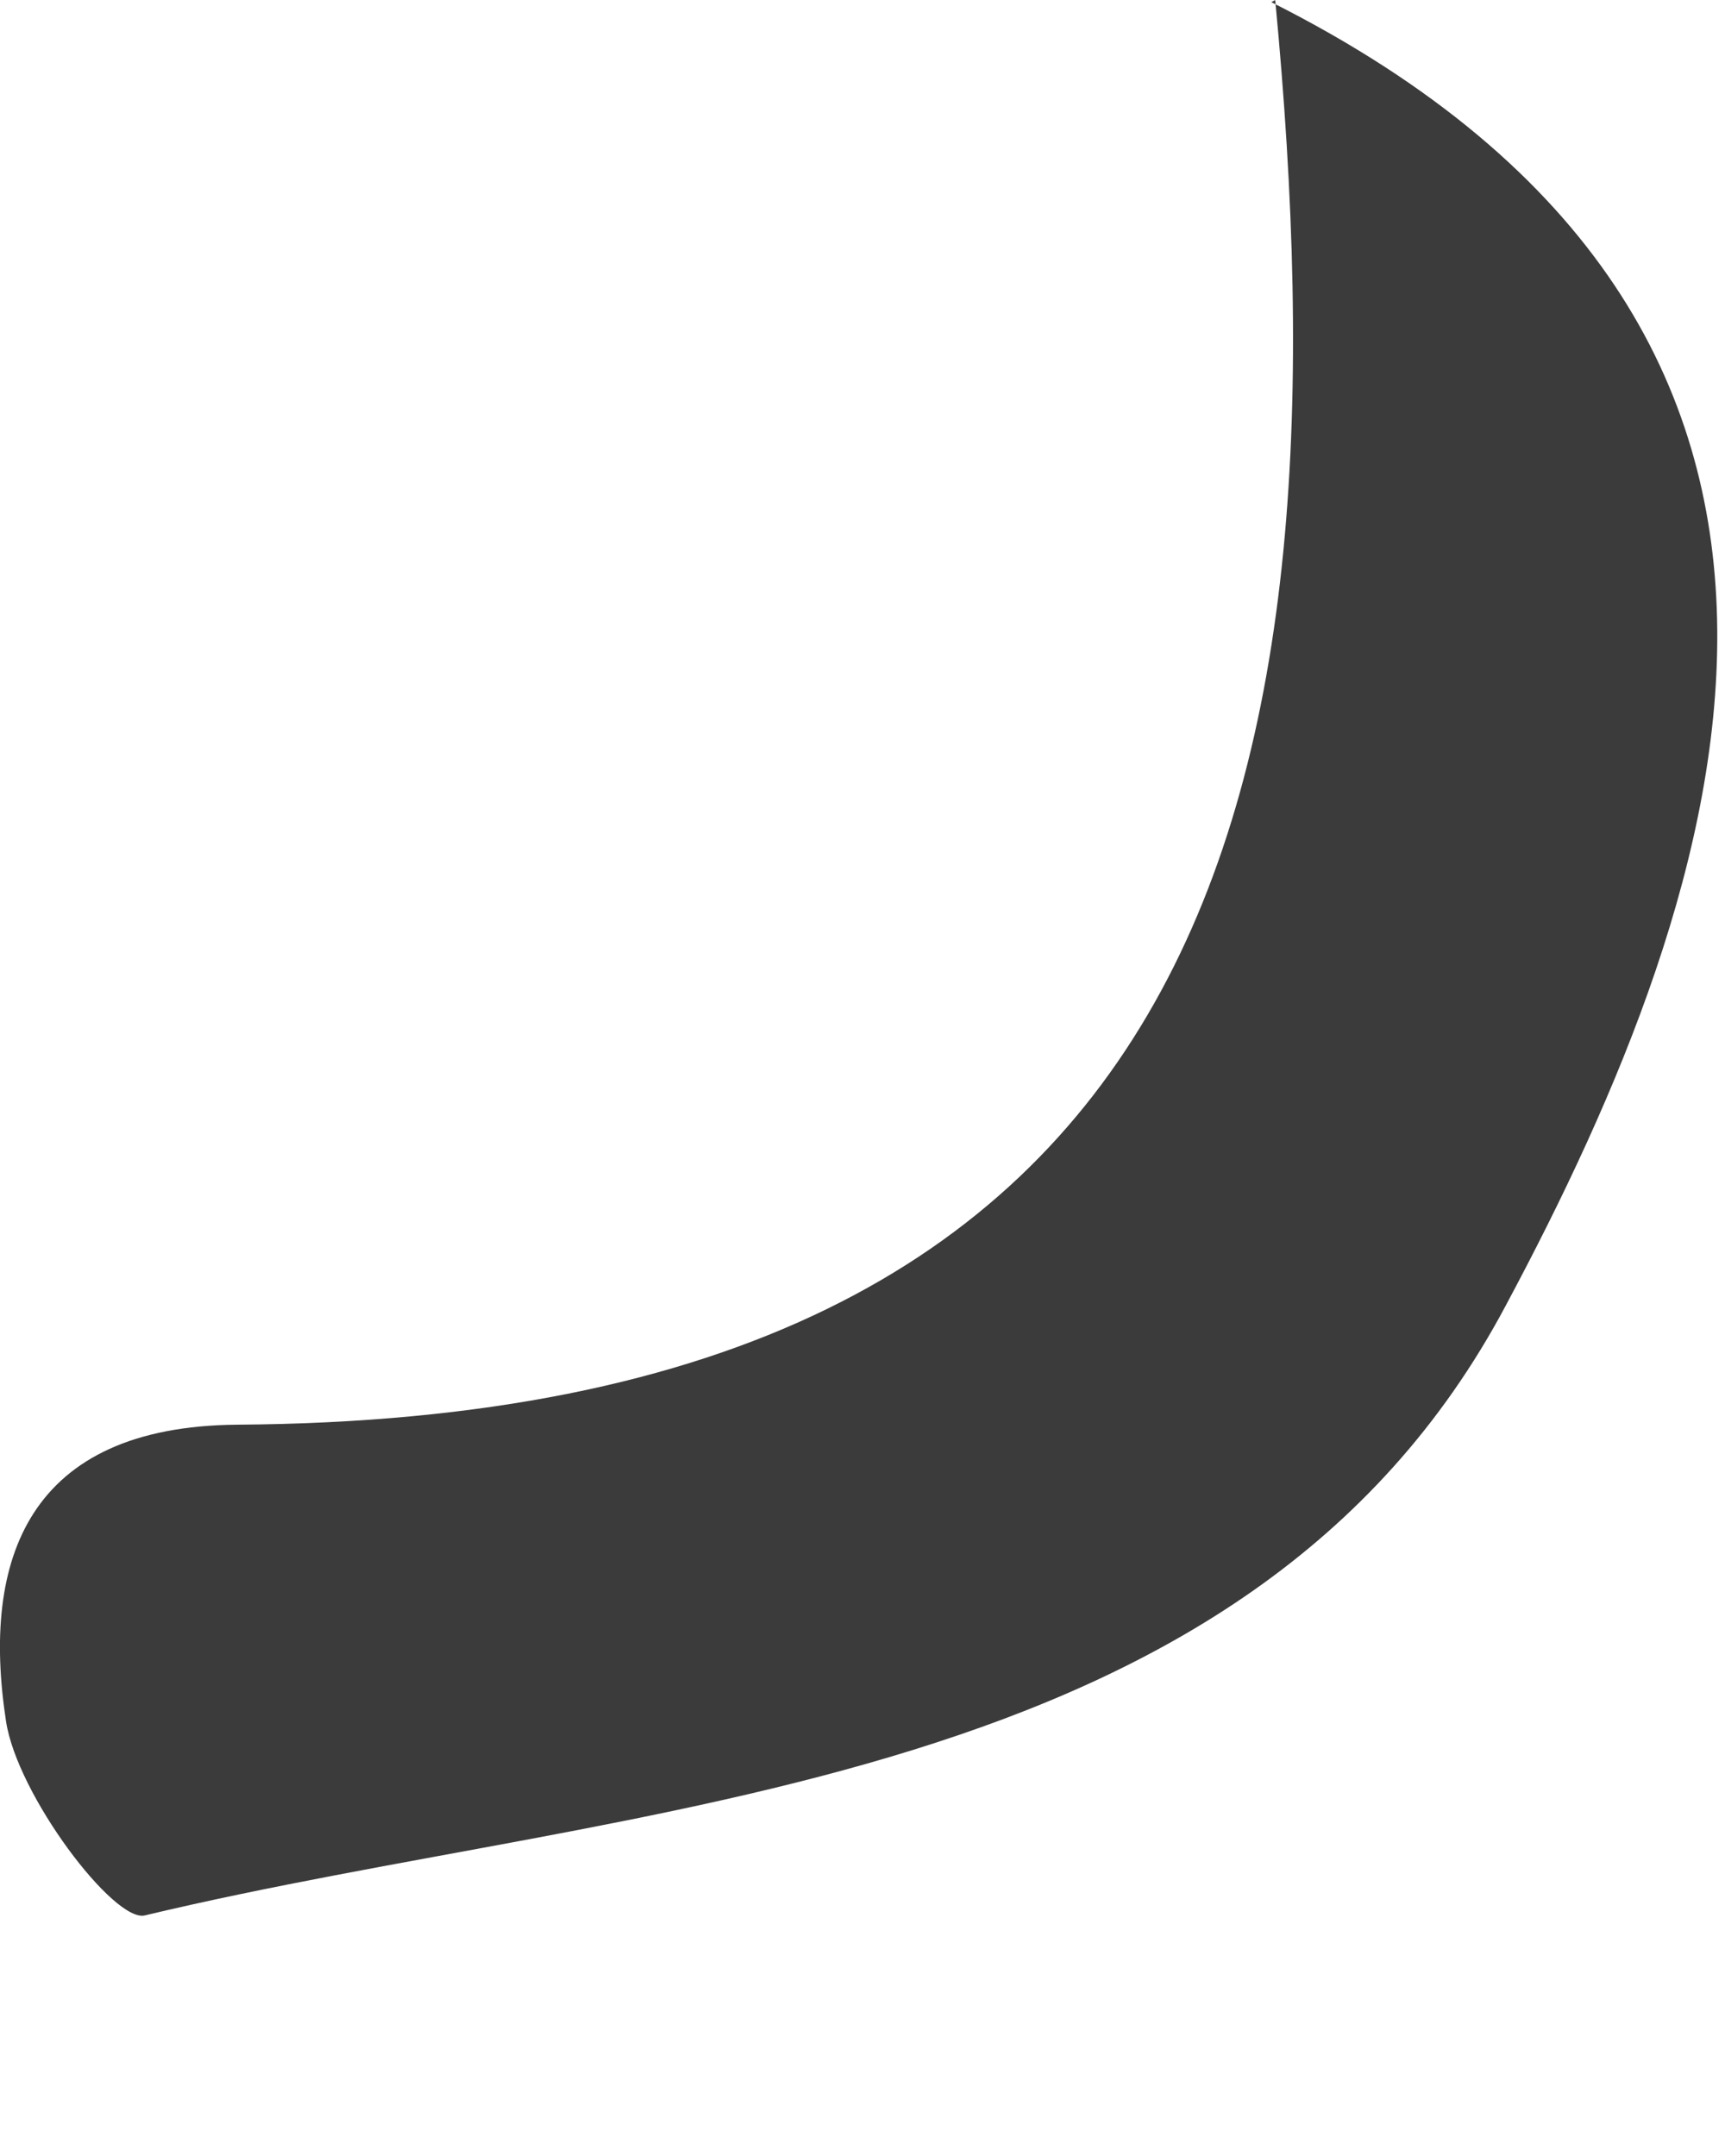
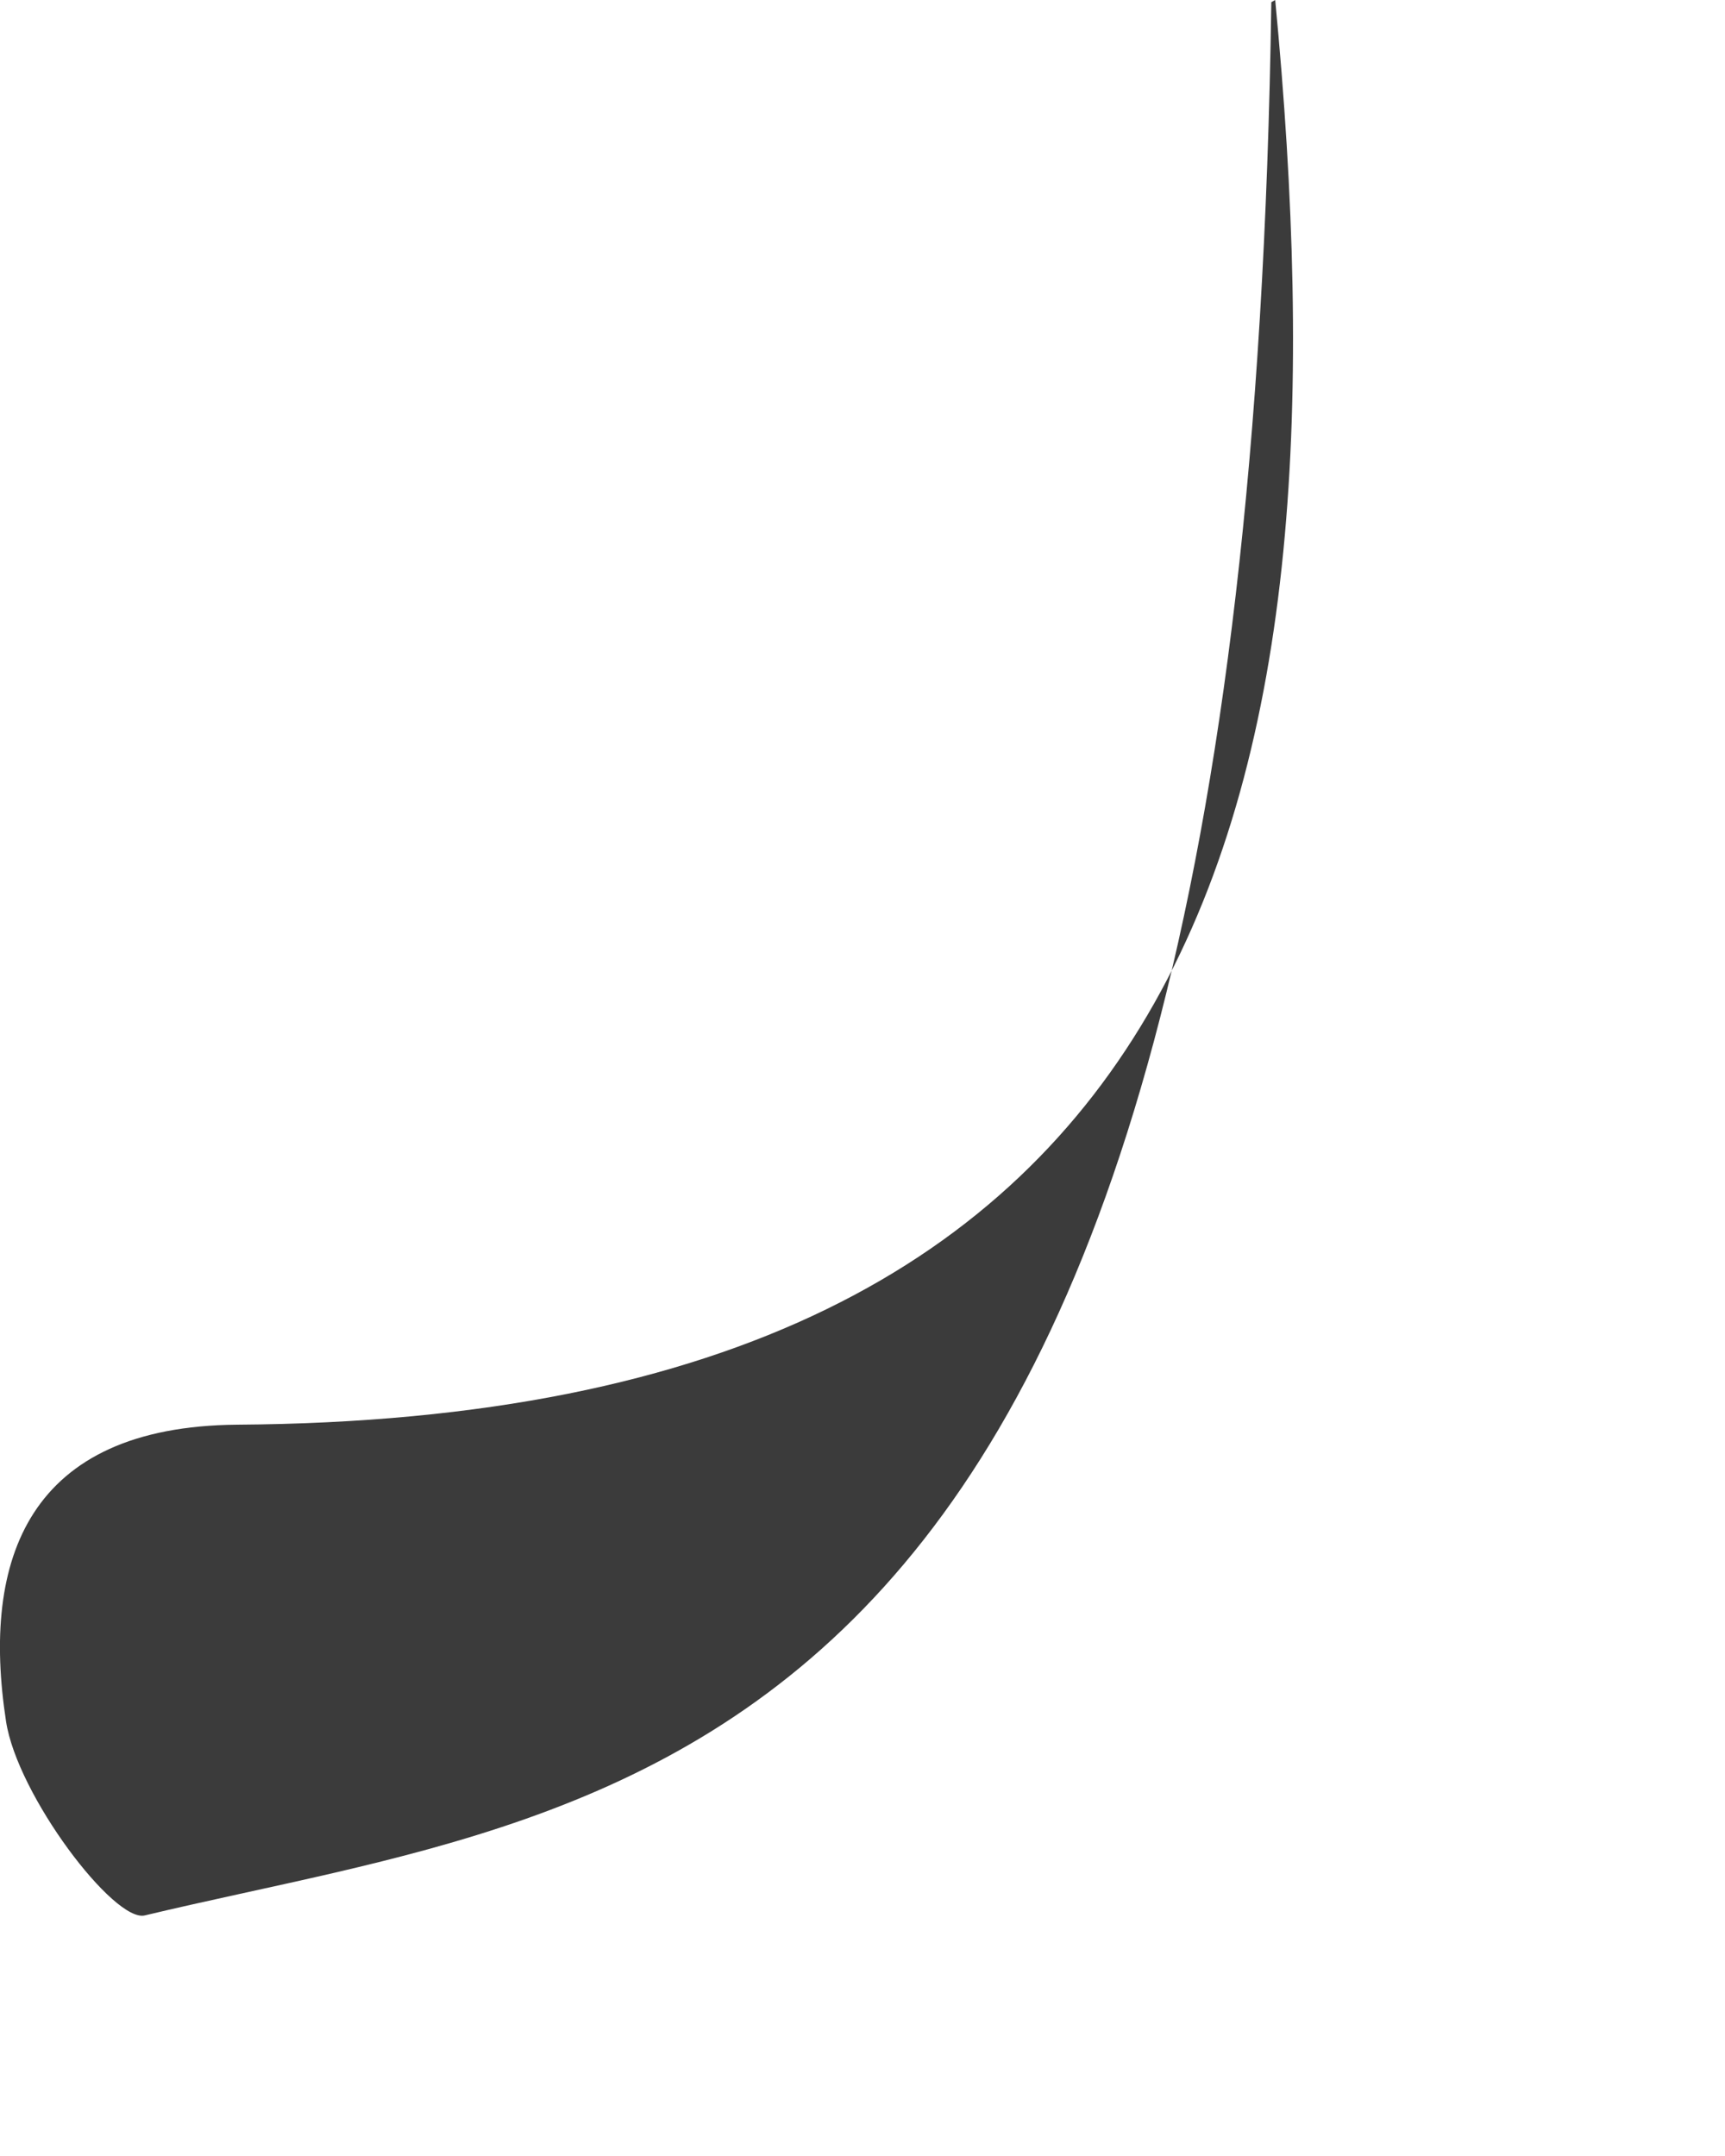
<svg xmlns="http://www.w3.org/2000/svg" fill="none" height="100%" overflow="visible" preserveAspectRatio="none" style="display: block;" viewBox="0 0 4 5" width="100%">
-   <path d="M2.948 0.005C4.458 0.765 4.013 2.053 3.492 3.027C2.888 4.164 1.483 4.168 0.336 4.442C0.265 4.46 0.04 4.163 0.014 3.992C-0.044 3.615 0.066 3.308 0.55 3.304C2.839 3.289 3.13 1.813 2.957 0L2.948 0.005Z" fill="#3B3B3B" id="Path 762" />
+   <path d="M2.948 0.005C2.888 4.164 1.483 4.168 0.336 4.442C0.265 4.46 0.04 4.163 0.014 3.992C-0.044 3.615 0.066 3.308 0.55 3.304C2.839 3.289 3.13 1.813 2.957 0L2.948 0.005Z" fill="#3B3B3B" id="Path 762" />
</svg>